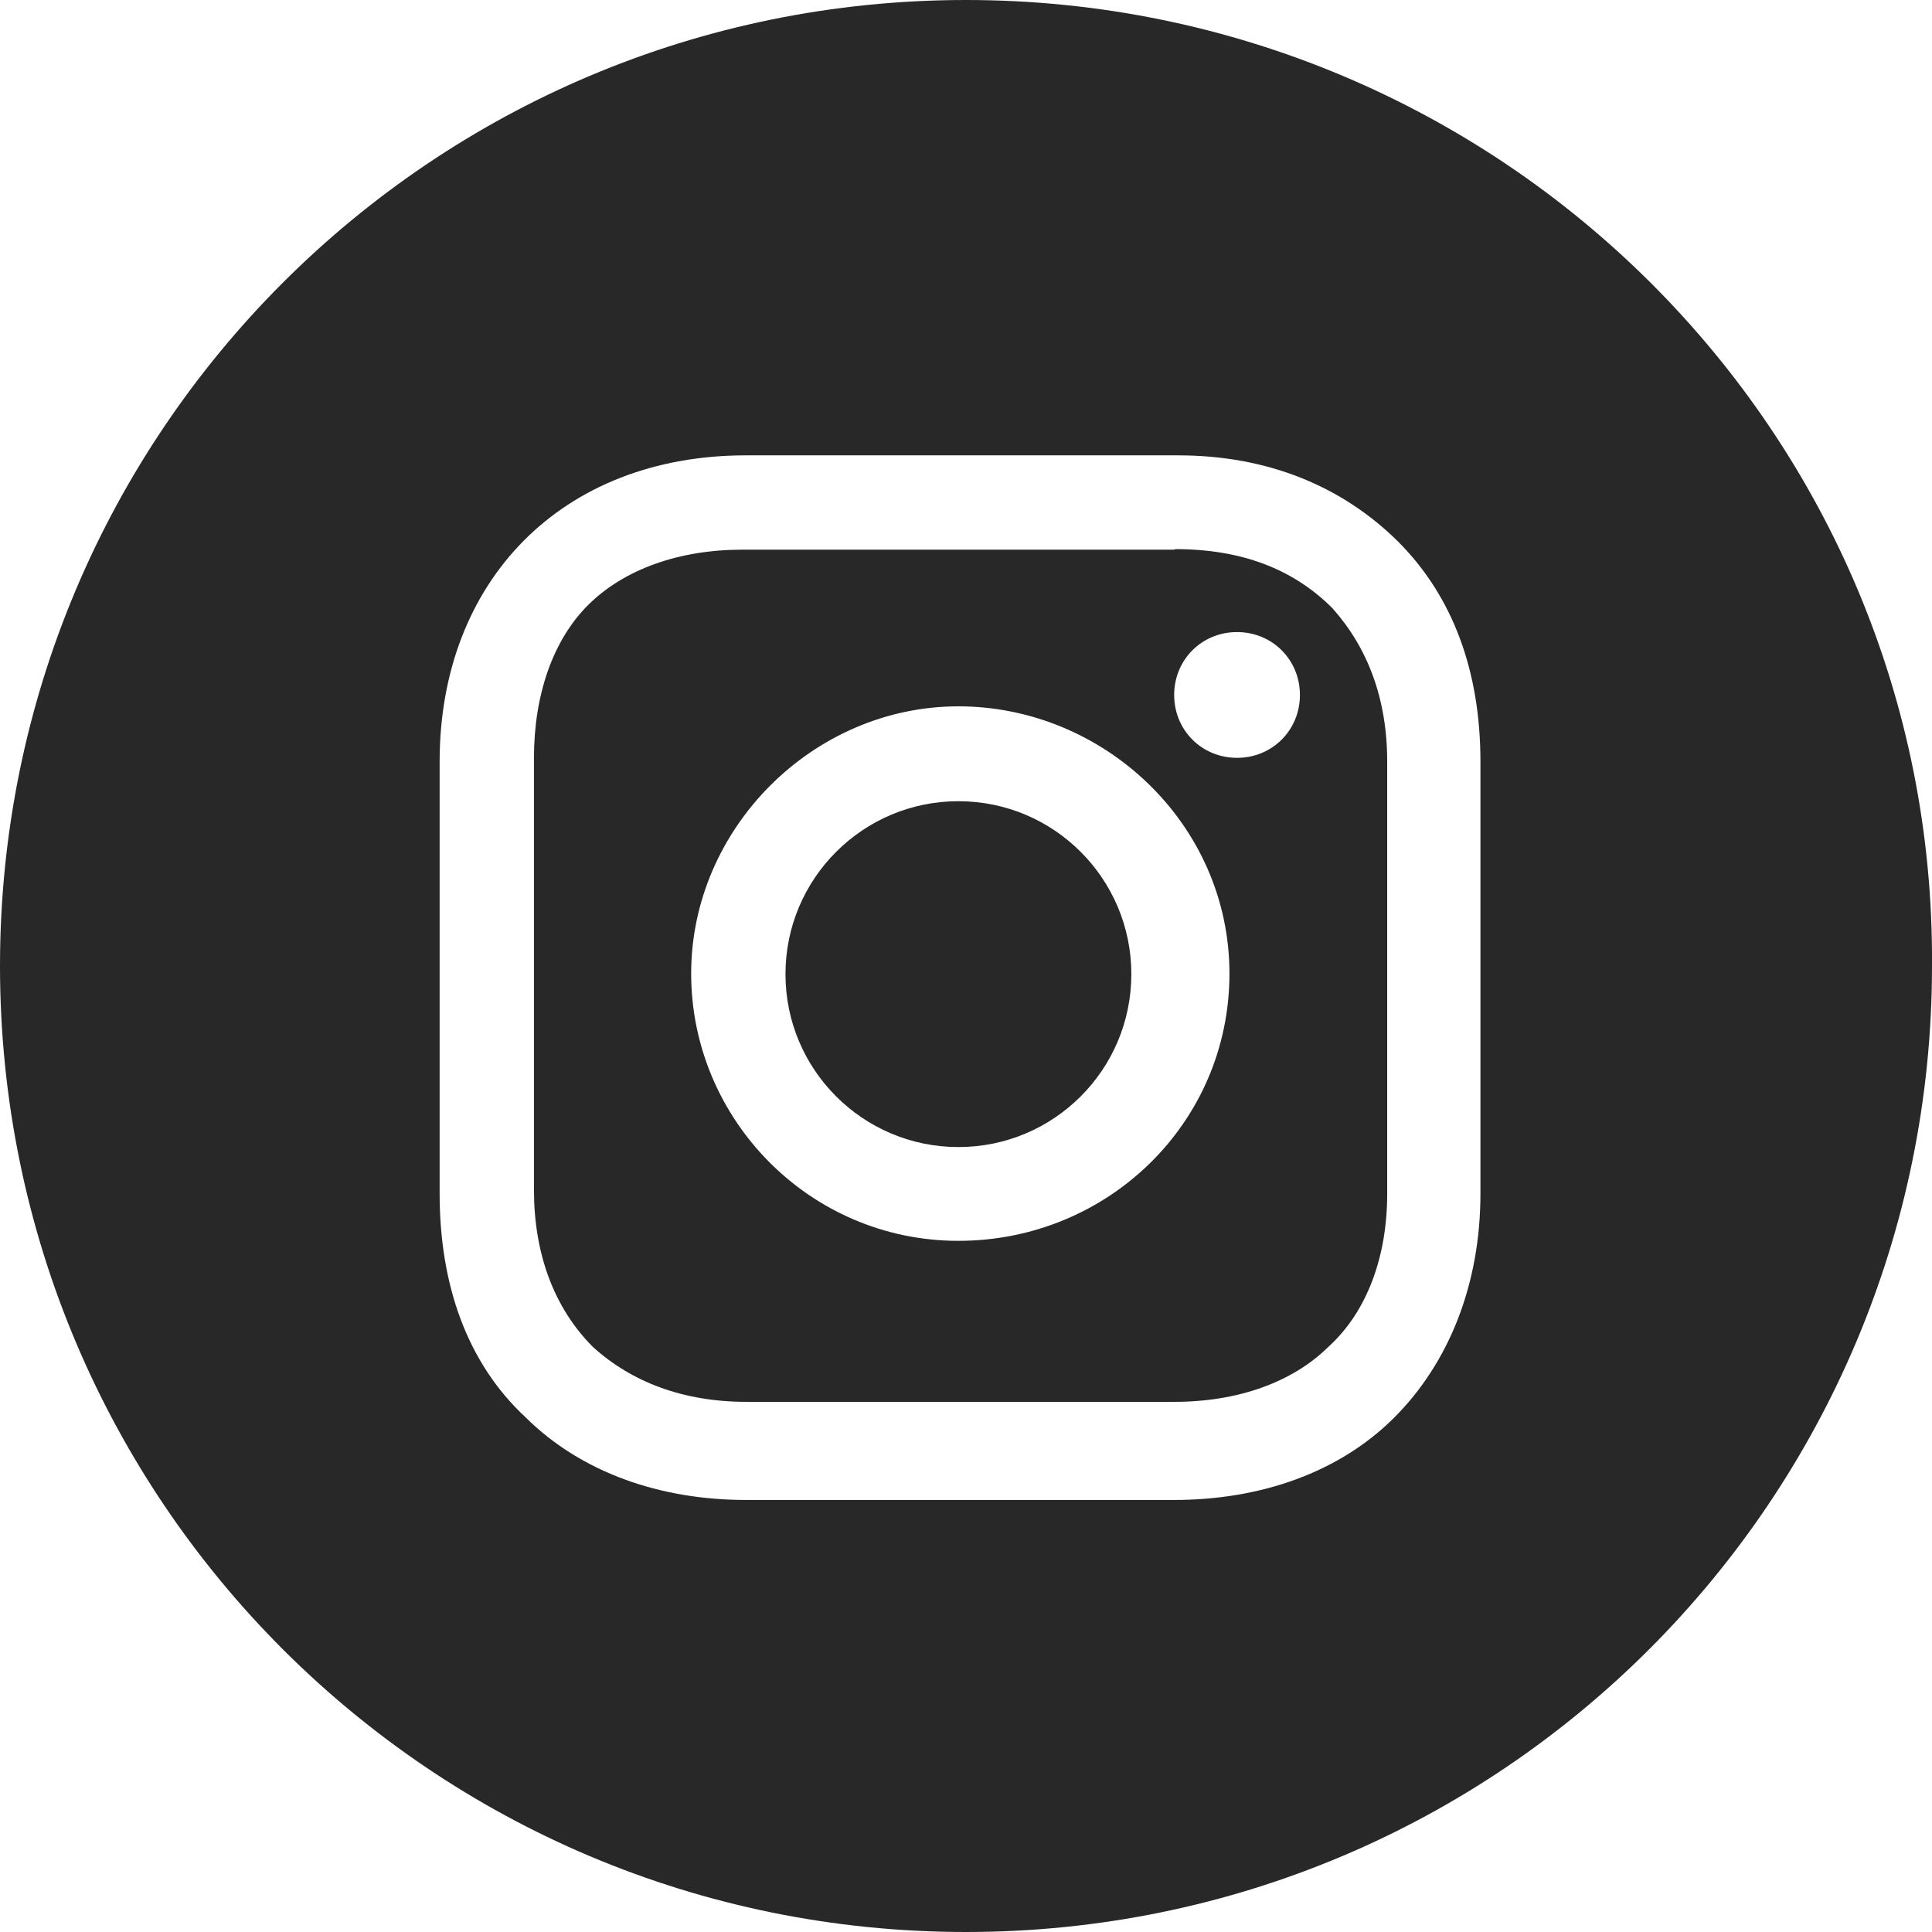
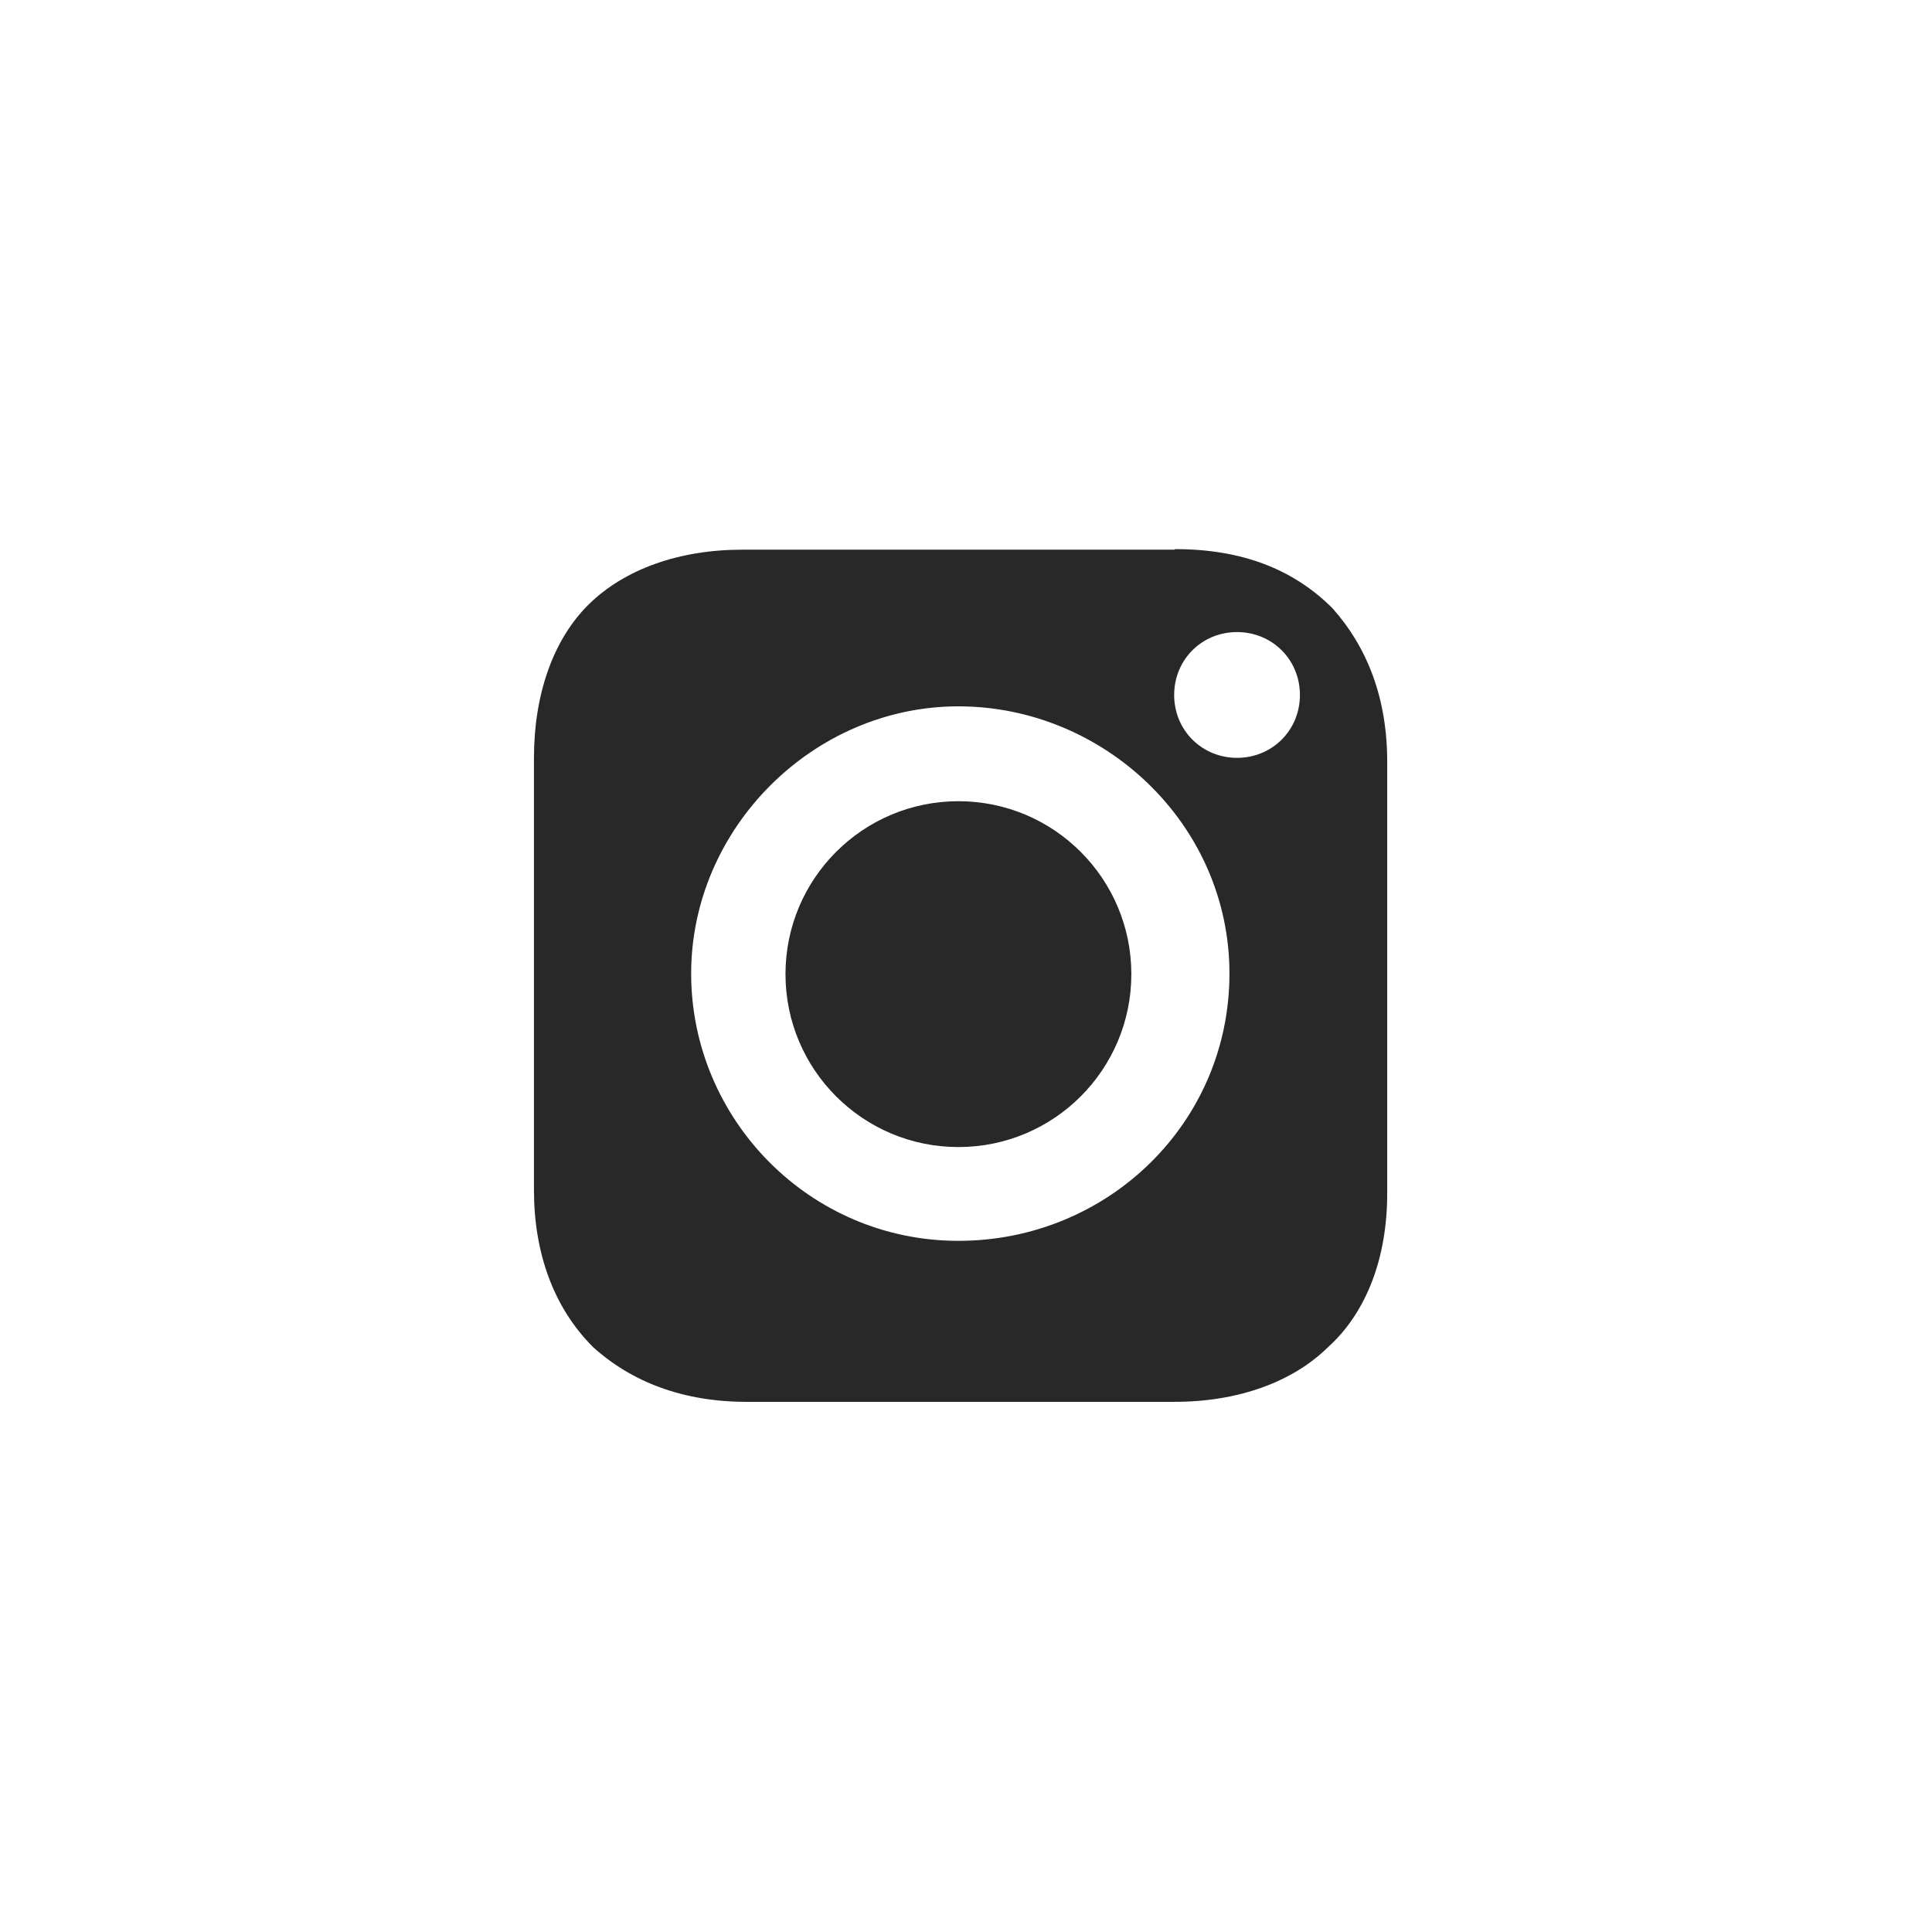
<svg xmlns="http://www.w3.org/2000/svg" id="Capa_1" viewBox="0 0 35.64 35.64">
  <defs>
    <style>.cls-1{fill:#282828;stroke-width:0px;}</style>
  </defs>
  <circle class="cls-1" cx="17.68" cy="17.97" r="3.19" />
  <path class="cls-1" d="m21.66,10.14h-7.97c-1.16,0-2.17.36-2.83,1.01s-1.01,1.67-1.01,2.83v7.97c0,1.16.36,2.17,1.09,2.9.72.65,1.67,1.01,2.83,1.01h7.9c1.16,0,2.17-.36,2.83-1.01.72-.65,1.09-1.67,1.09-2.83v-7.97c0-1.16-.36-2.1-1.01-2.83-.72-.72-1.67-1.09-2.9-1.09Zm-3.98,12.75c-2.75,0-4.93-2.25-4.93-4.93s2.25-4.93,4.93-4.93,5,2.17,5,4.93-2.25,4.93-5,4.93Zm5.14-8.91c-.65,0-1.16-.51-1.16-1.16s.51-1.16,1.16-1.16,1.16.51,1.16,1.16-.51,1.16-1.16,1.16Z" />
-   <path class="cls-1" d="m17.82,0C7.97,0,0,7.97,0,17.82s7.97,17.82,17.82,17.82,17.82-7.97,17.82-17.82c.07-9.85-7.97-17.82-17.82-17.82Zm9.49,22.02c0,1.67-.58,3.12-1.59,4.13s-2.46,1.52-4.06,1.52h-7.9c-1.59,0-3.04-.51-4.06-1.52-1.09-1.01-1.59-2.46-1.59-4.13v-7.97c0-3.33,2.25-5.65,5.65-5.65h7.97c1.67,0,3.04.58,4.06,1.59,1.01,1.01,1.52,2.39,1.52,4.06v7.97Z" />
</svg>